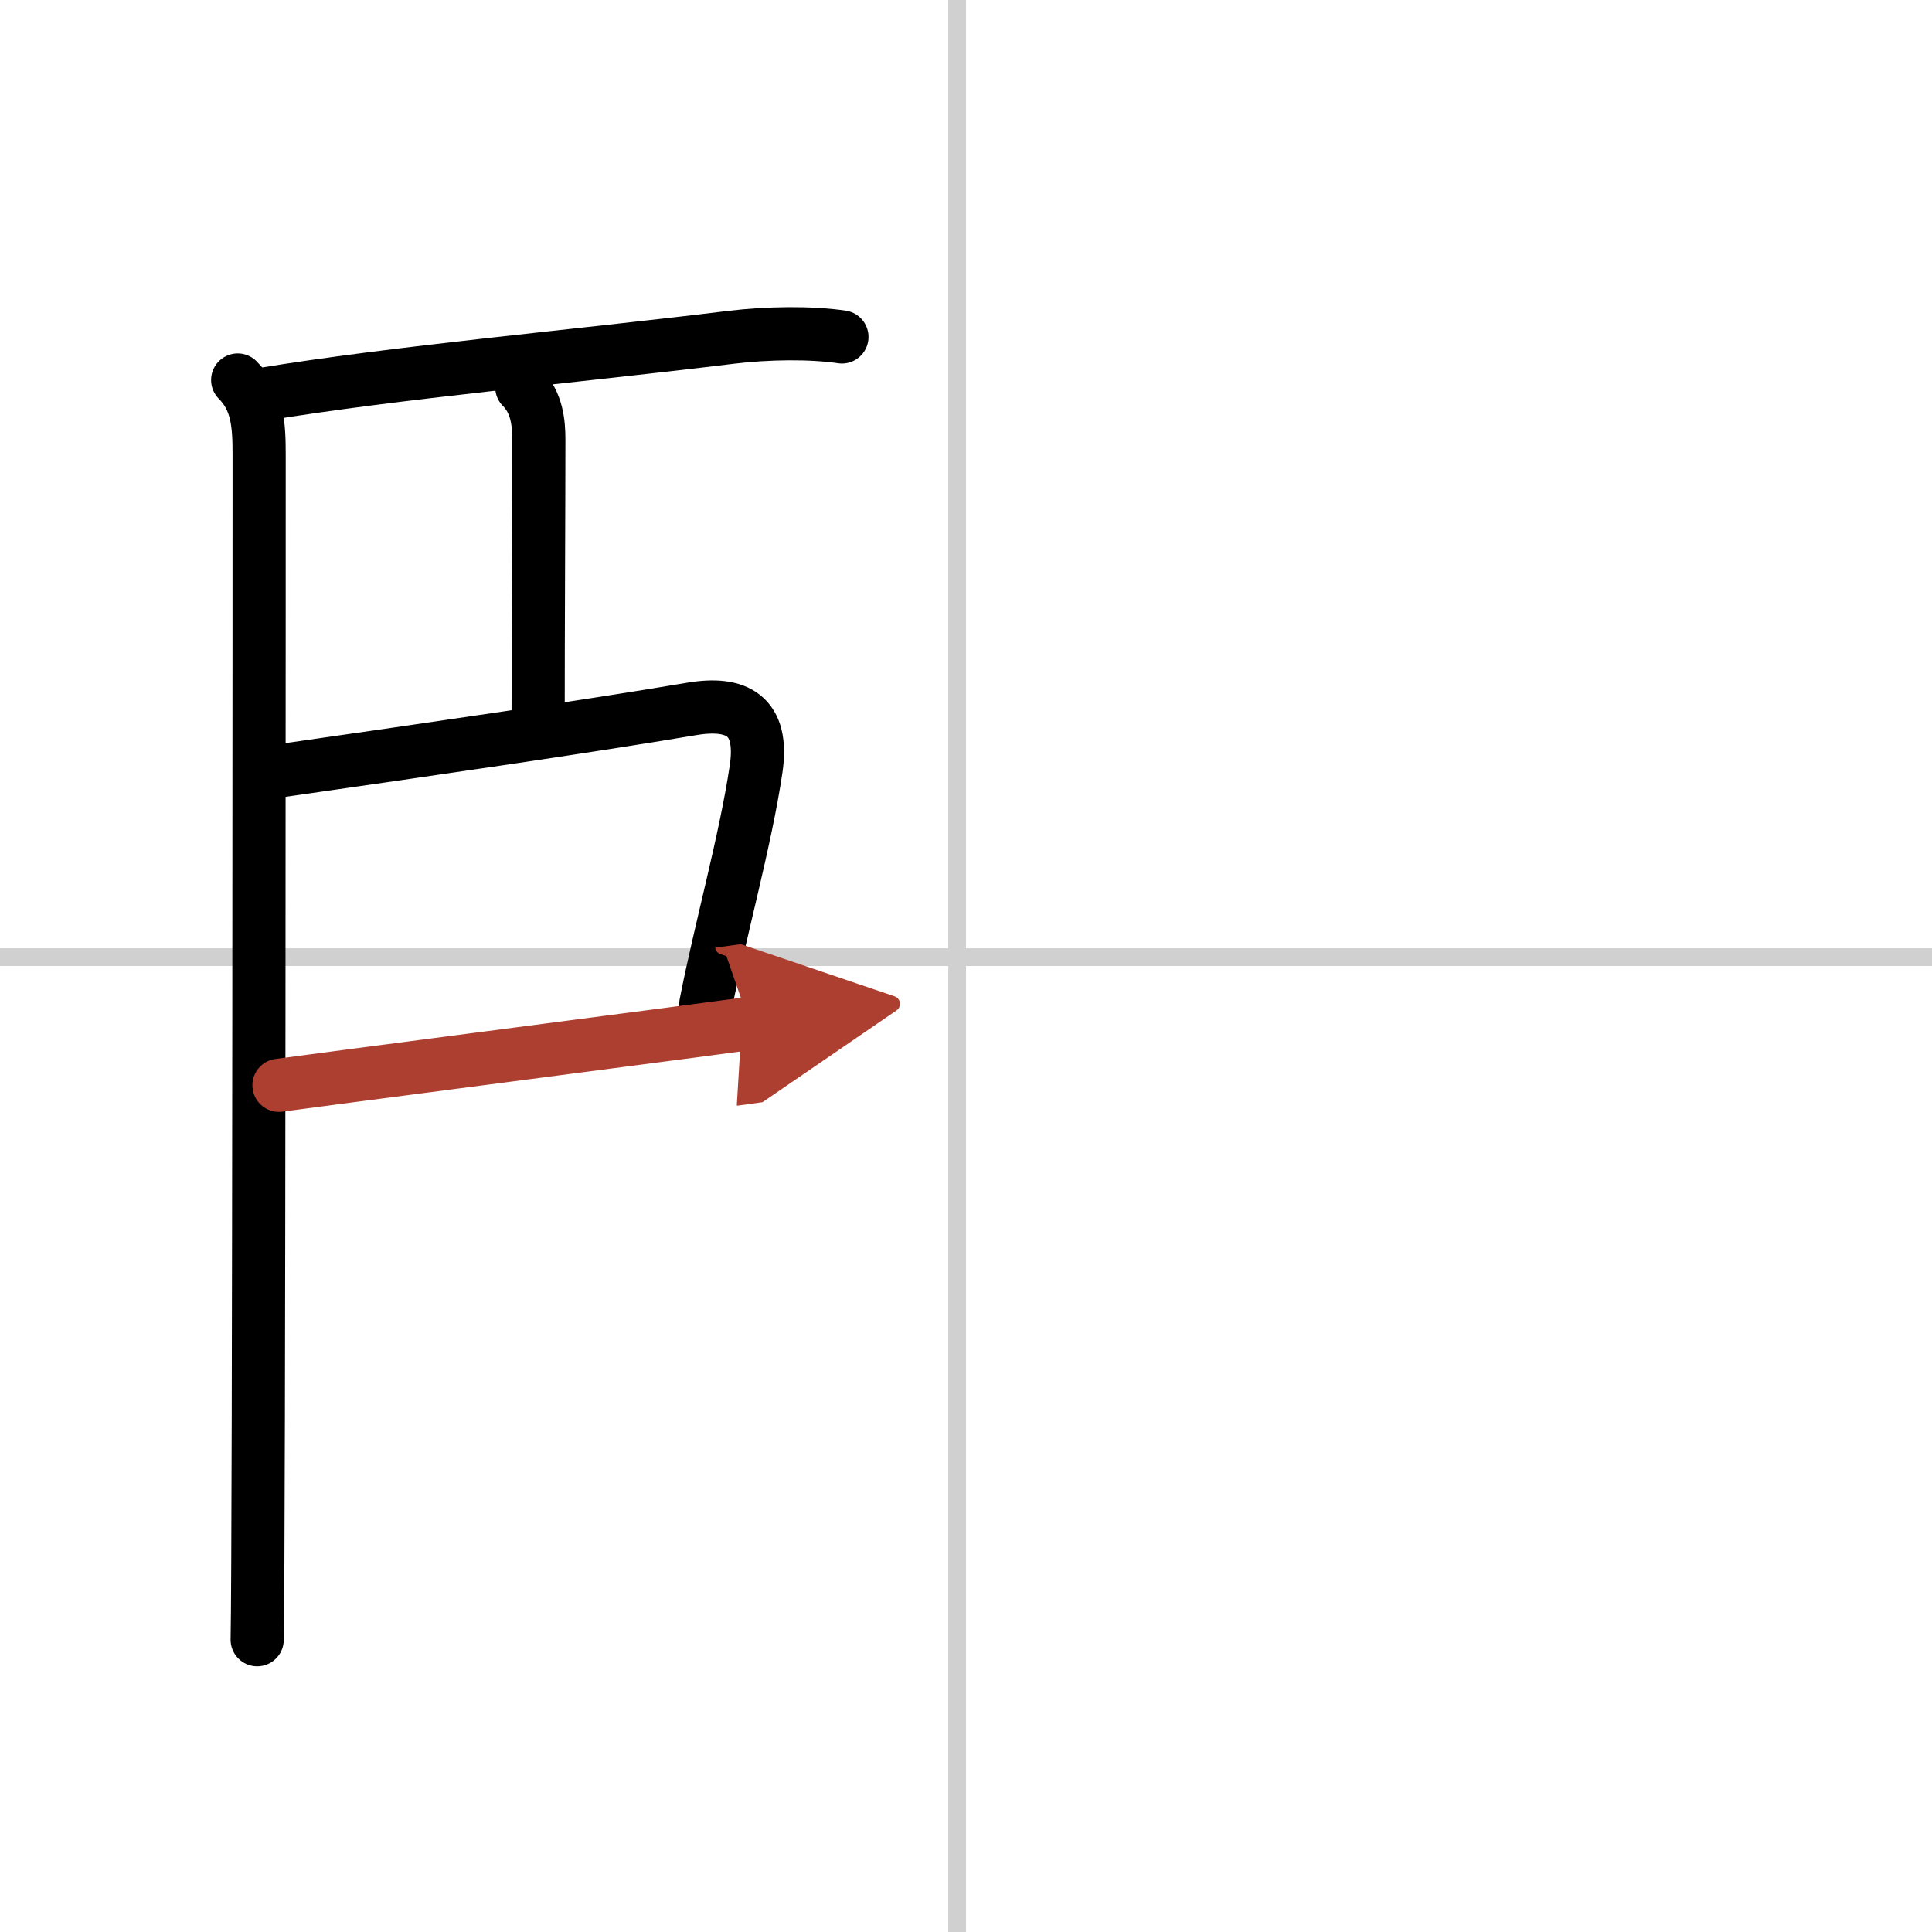
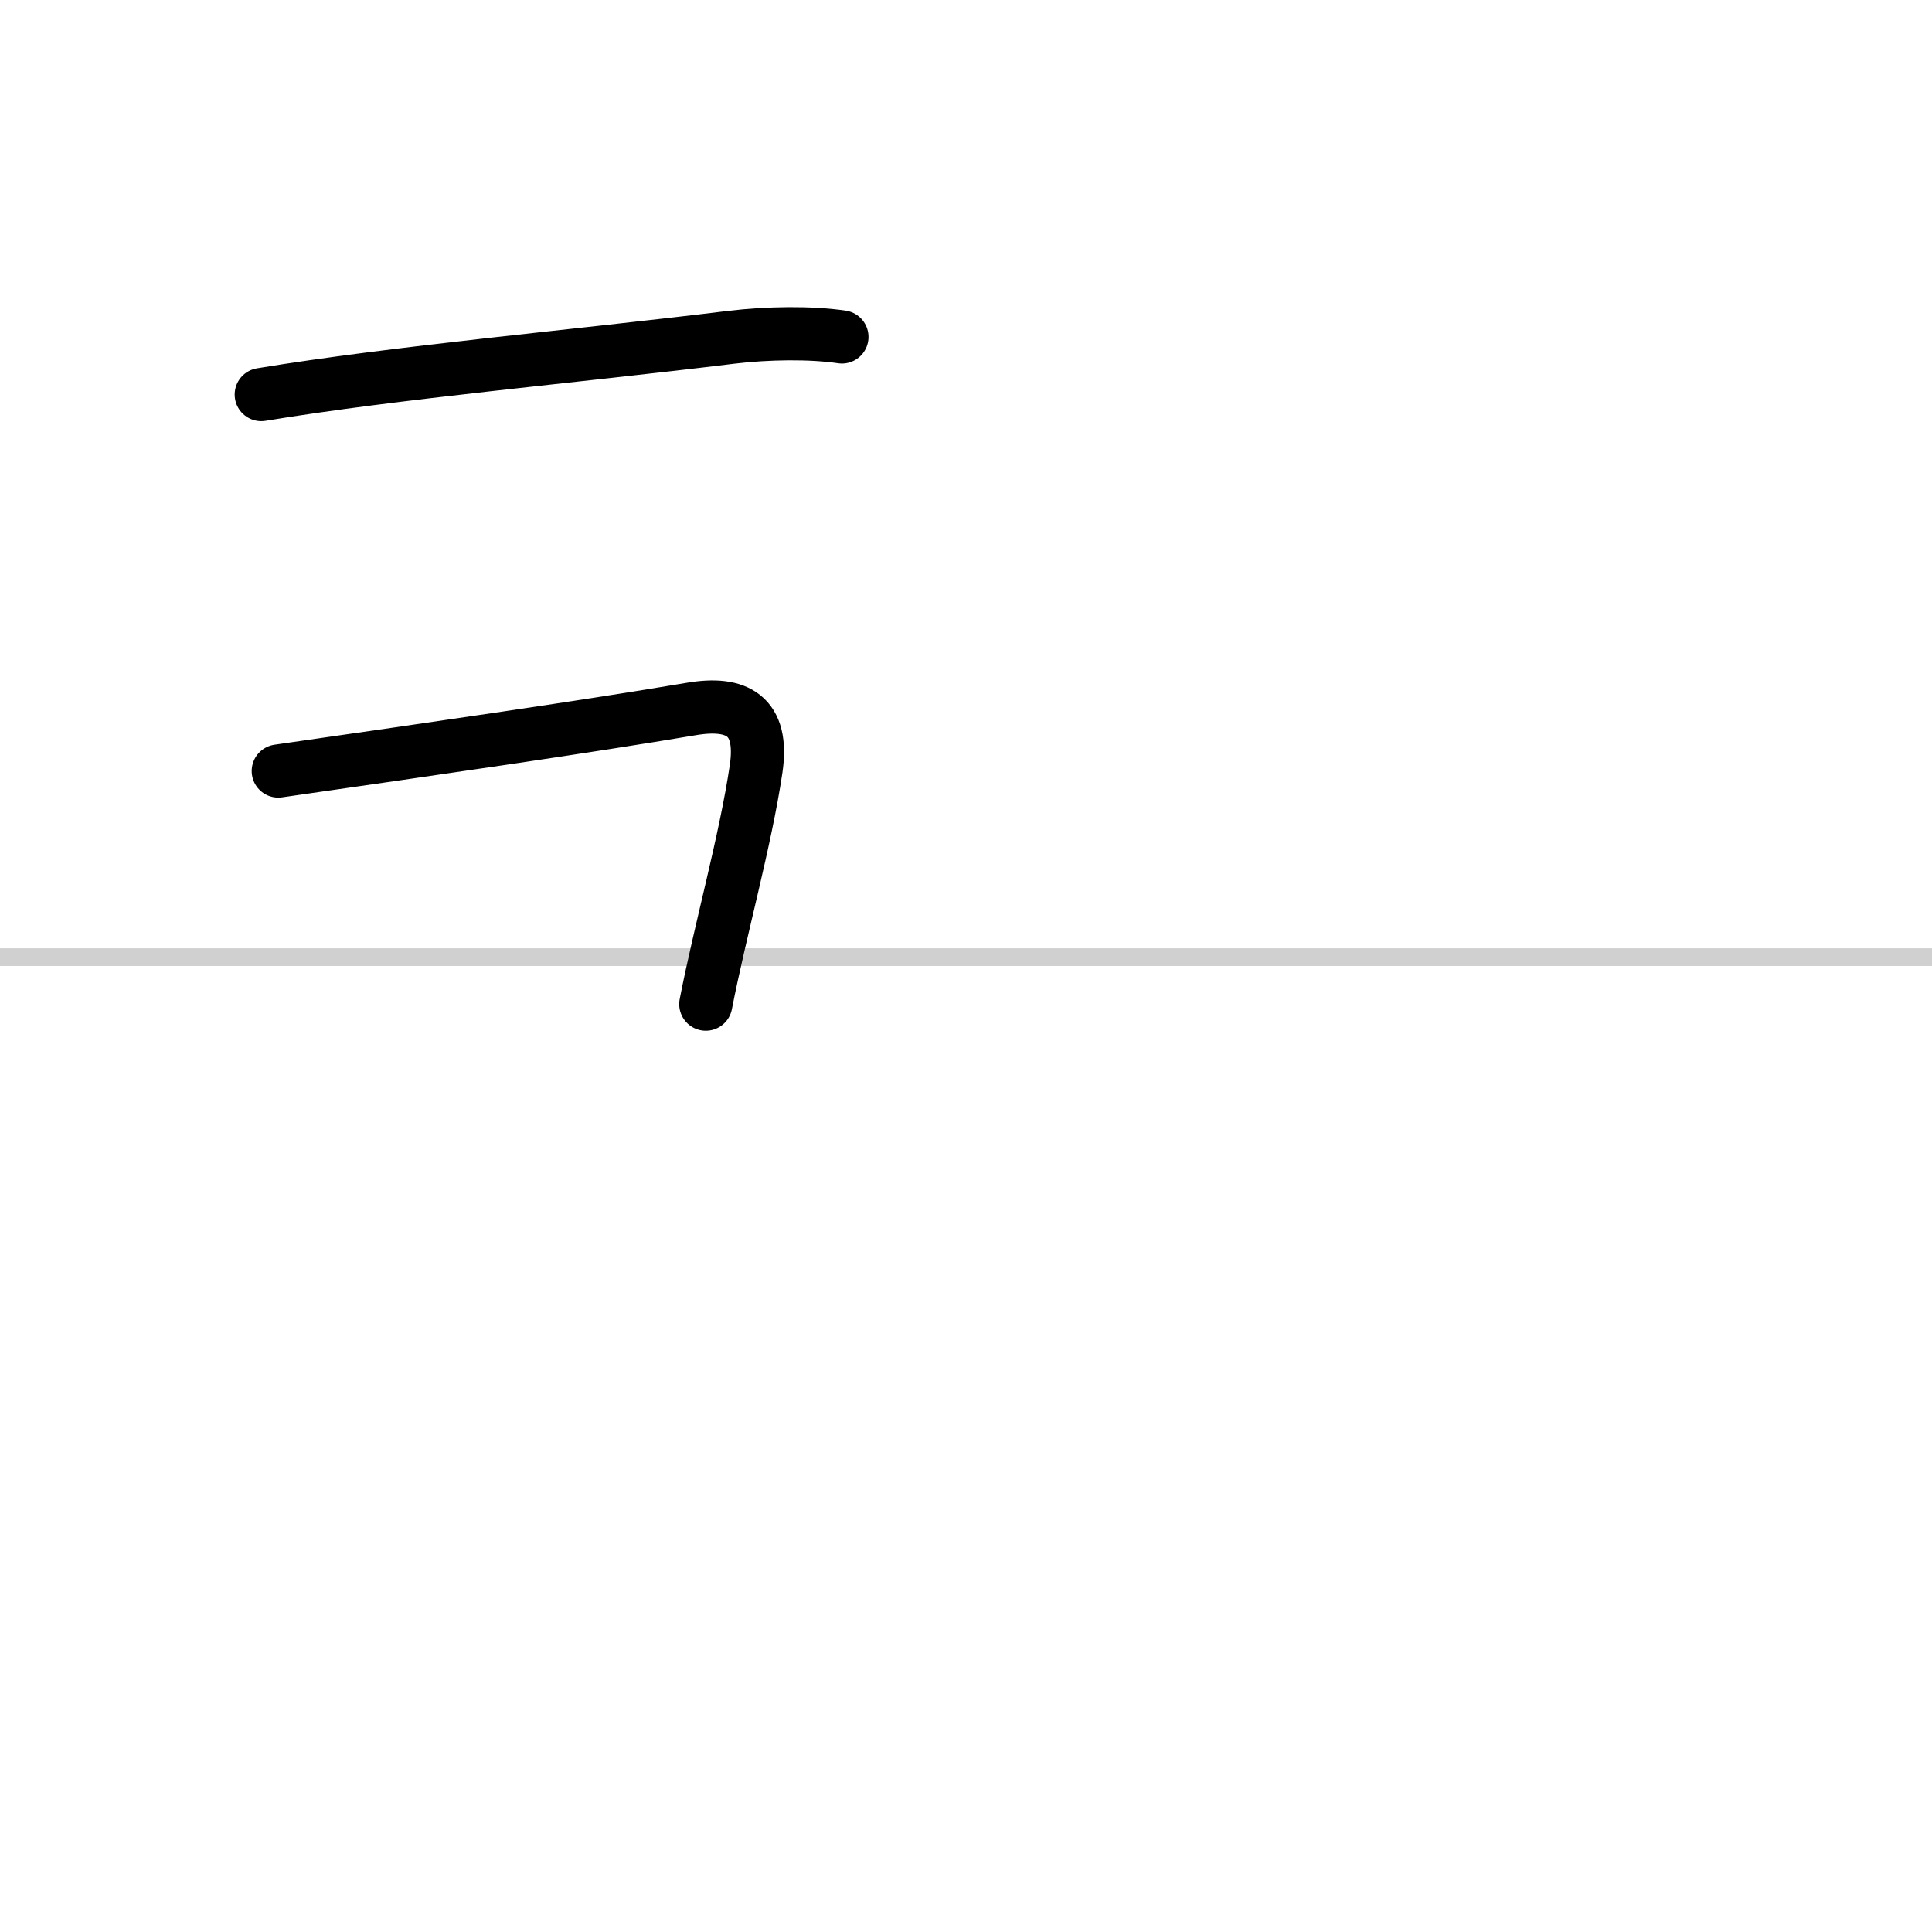
<svg xmlns="http://www.w3.org/2000/svg" width="400" height="400" viewBox="0 0 109 109">
  <defs>
    <marker id="a" markerWidth="4" orient="auto" refX="1" refY="5" viewBox="0 0 10 10">
      <polyline points="0 0 10 5 0 10 1 5" fill="#ad3f31" stroke="#ad3f31" />
    </marker>
  </defs>
  <g fill="none" stroke="#000" stroke-linecap="round" stroke-linejoin="round" stroke-width="3">
-     <rect width="100%" height="100%" fill="#fff" stroke="#fff" />
-     <line x1="54" x2="54" y2="109" stroke="#d0d0d0" stroke-width="1" />
    <line x2="109" y1="54" y2="54" stroke="#d0d0d0" stroke-width="1" />
-     <path d="m13.41 21.44c1.14 1.14 1.21 2.56 1.21 4.21 0 0.84 0 61.65-0.11 66.86" />
    <path d="m14.74 22.26c7.63-1.26 17.63-2.14 26.51-3.23 2.07-0.25 4.5-0.28 6.25-0.02" />
-     <path d="m29.44 21.85c0.86 0.86 0.96 2.02 0.96 2.96 0 3.82-0.04 10.32-0.04 16.19" />
    <path d="m15.7 43.5c9.05-1.3 17.44-2.51 23.3-3.5 2.58-0.44 4.1 0.37 3.66 3.37-0.6 4.06-2.03 9.12-2.84 13.28" />
-     <path d="m15.74 61.23c3.65-0.49 15.04-1.97 22.27-2.92 1.72-0.23 3.2-0.42 4.29-0.57" marker-end="url(#a)" stroke="#ad3f31" />
  </g>
</svg>